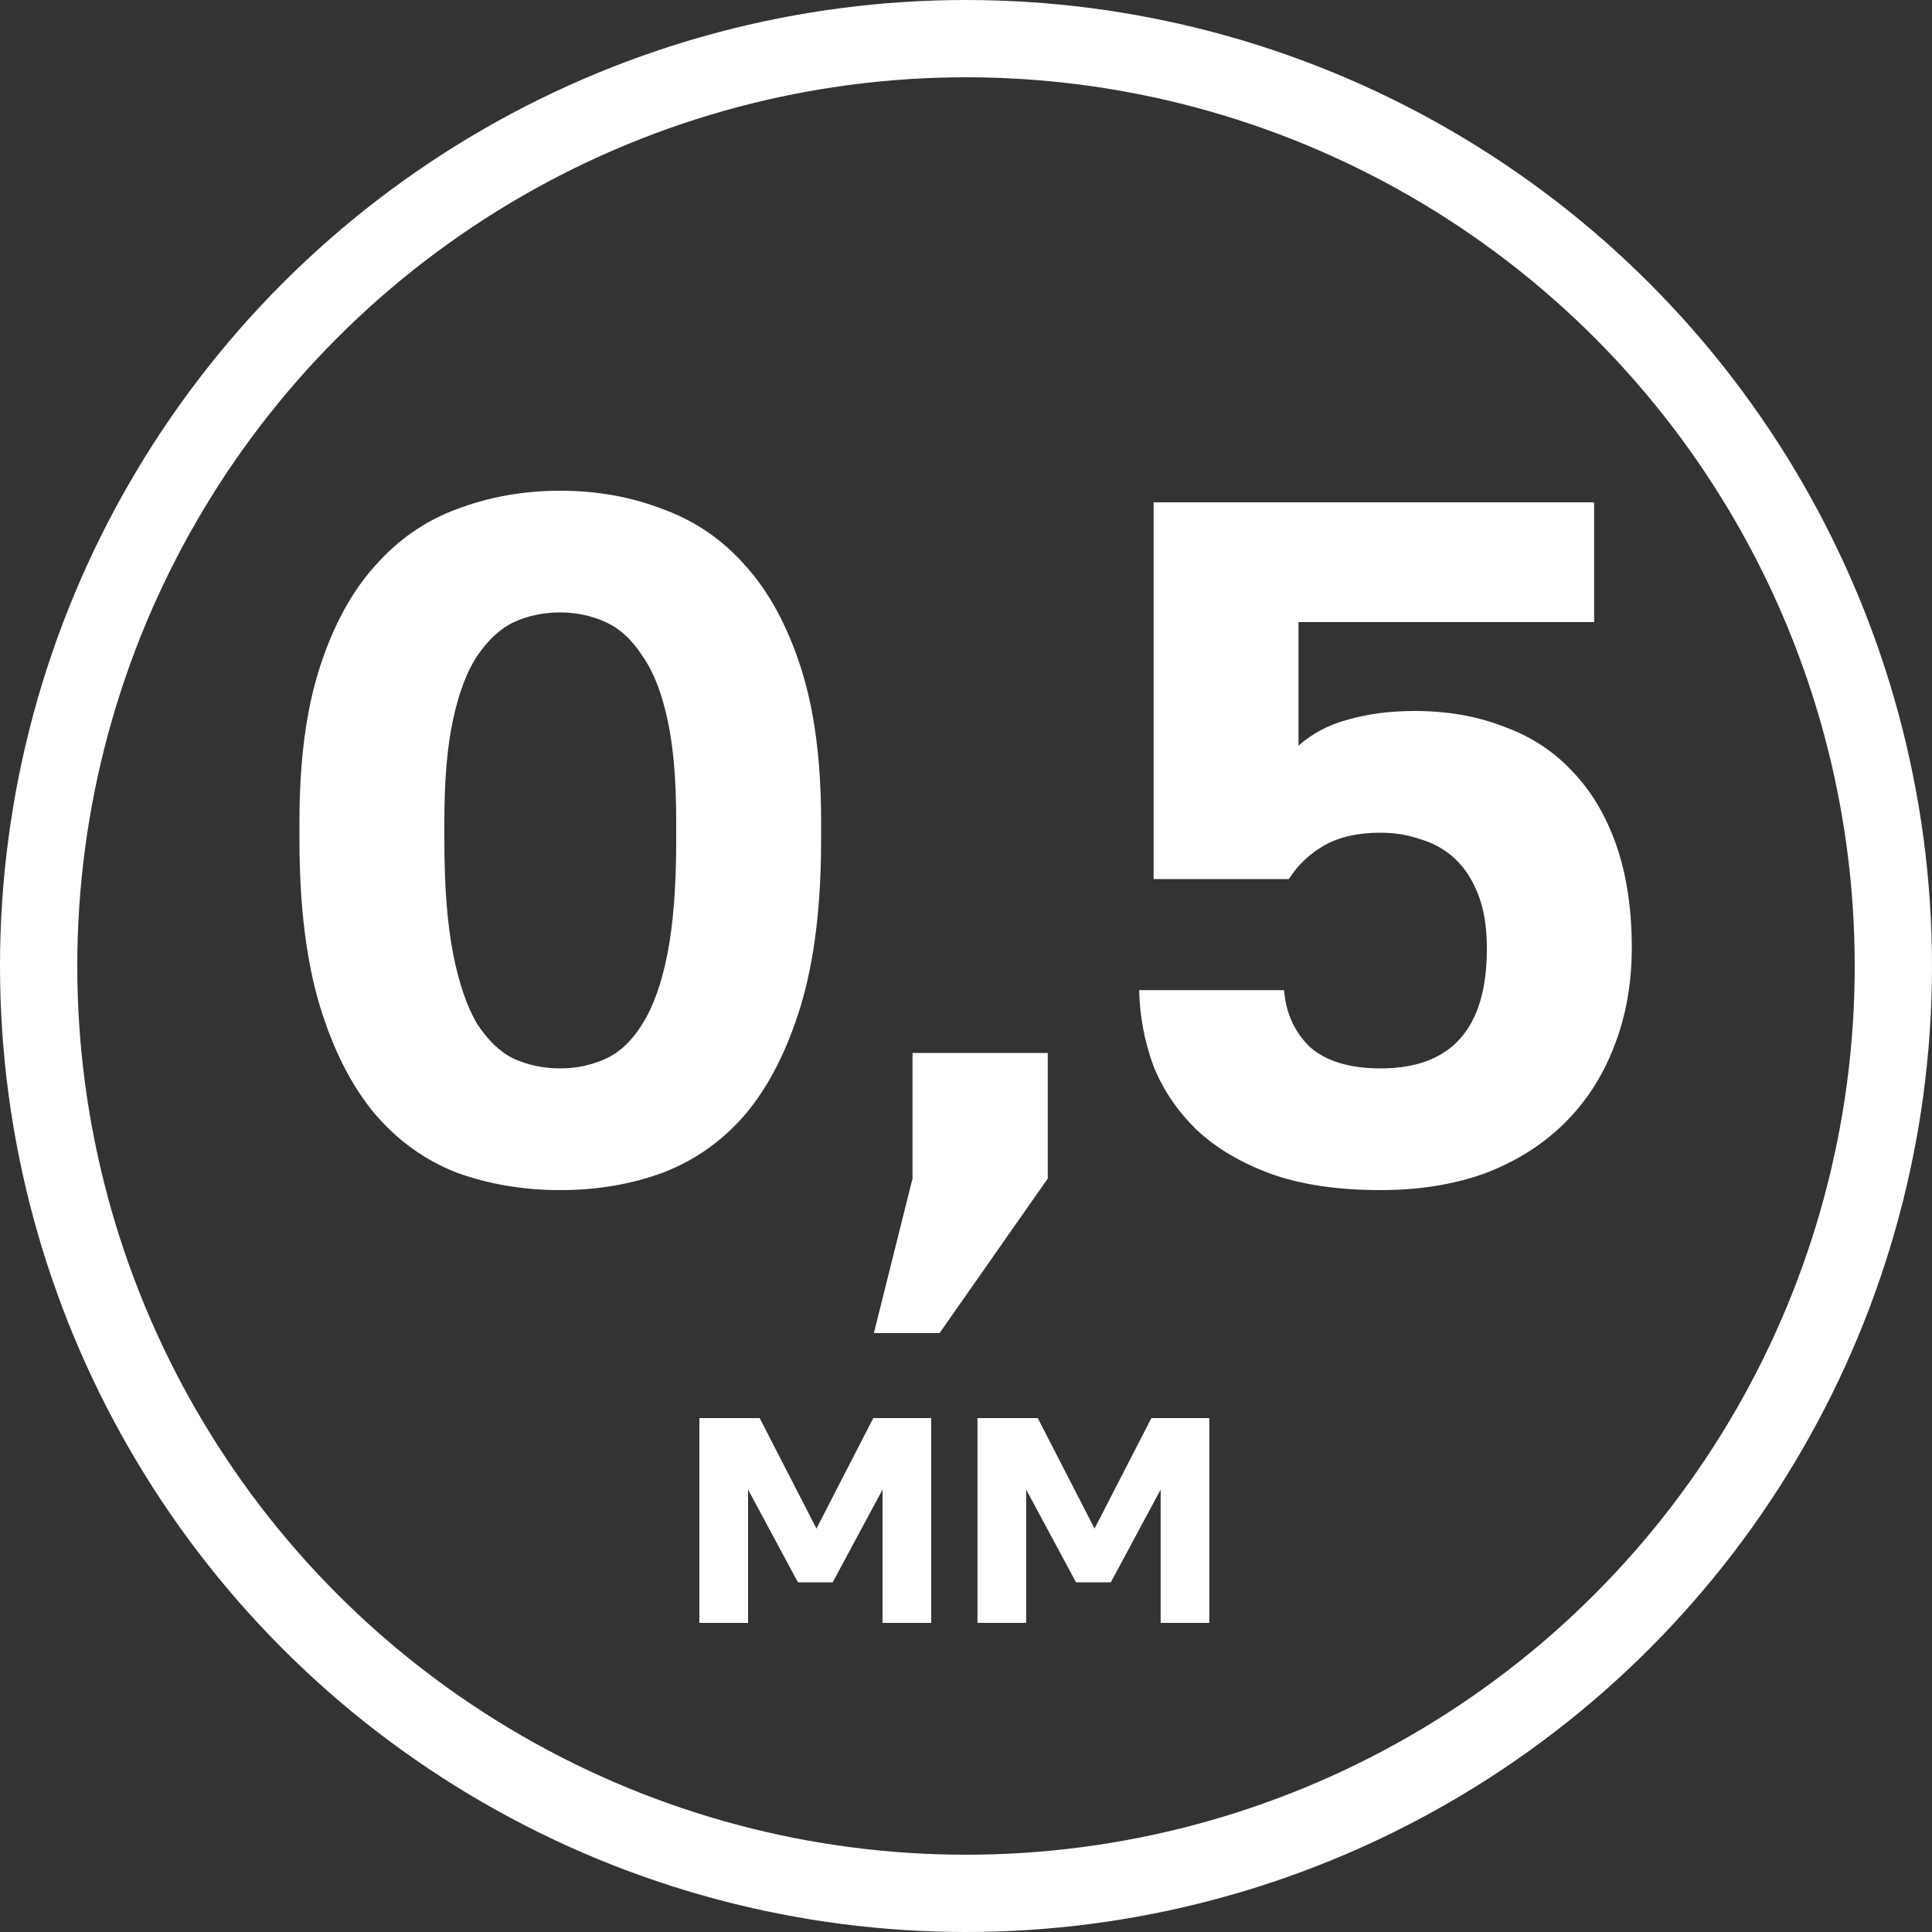
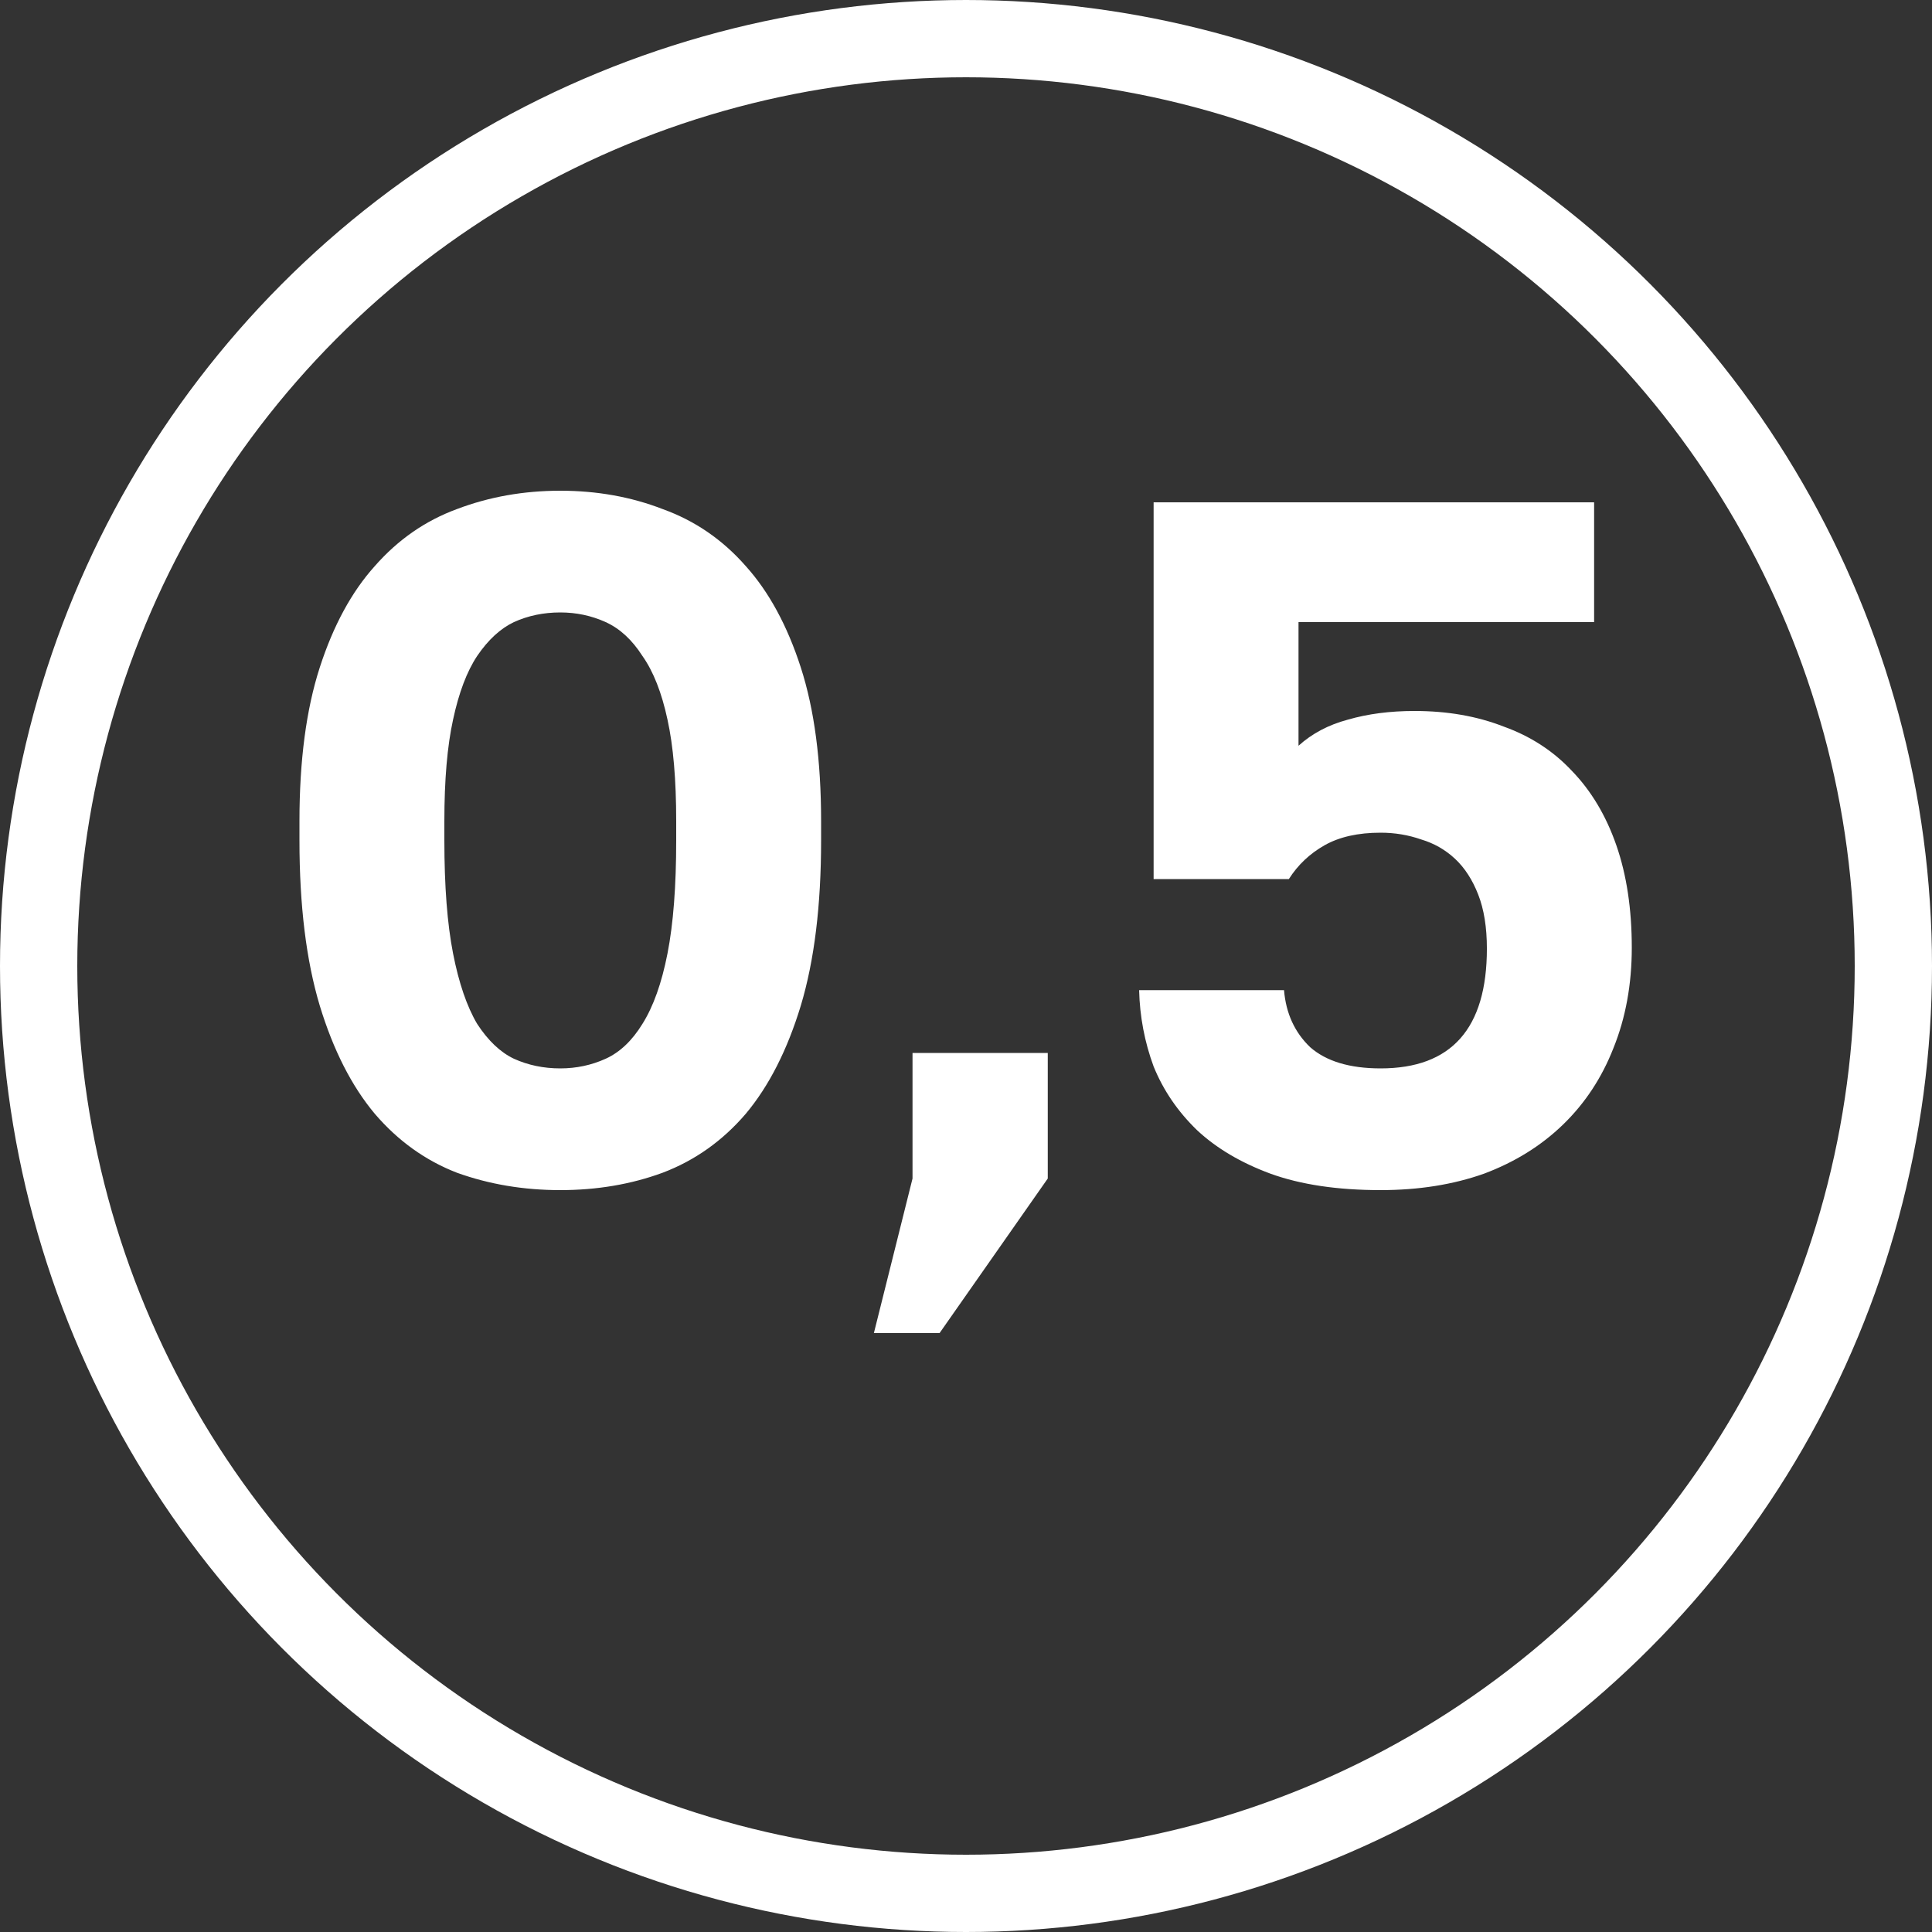
<svg xmlns="http://www.w3.org/2000/svg" width="100" height="100" viewBox="0 0 100 100" fill="none">
  <rect x="0" y="0" width="100" height="100" fill="#333333" stroke="none" />
  <circle cx="50" cy="50" r="48" stroke="white" stroke-width="4" />
  <path d="M29 61.6C27.1 61.6 25.317 61.3 23.65 60.7C22.017 60.067 20.6 59.05 19.4 57.65C18.2 56.217 17.25 54.35 16.55 52.05C15.85 49.717 15.5 46.867 15.5 43.5V42.5C15.5 39.367 15.85 36.717 16.55 34.55C17.25 32.383 18.2 30.633 19.4 29.3C20.6 27.933 22.017 26.95 23.65 26.35C25.317 25.717 27.1 25.4 29 25.4C30.9 25.4 32.667 25.717 34.3 26.35C35.967 26.95 37.4 27.933 38.6 29.3C39.8 30.633 40.75 32.383 41.45 34.55C42.15 36.717 42.5 39.367 42.5 42.5V43.5C42.5 46.867 42.15 49.717 41.45 52.05C40.75 54.35 39.8 56.217 38.6 57.65C37.4 59.05 35.967 60.067 34.3 60.7C32.667 61.3 30.9 61.6 29 61.6ZM29 55.3C29.833 55.3 30.617 55.133 31.35 54.8C32.083 54.467 32.717 53.867 33.25 53C33.817 52.1 34.25 50.883 34.55 49.35C34.85 47.817 35 45.867 35 43.5V42.5C35 40.367 34.85 38.617 34.55 37.25C34.25 35.85 33.817 34.75 33.25 33.95C32.717 33.117 32.083 32.533 31.35 32.2C30.617 31.867 29.833 31.7 29 31.7C28.133 31.7 27.333 31.867 26.6 32.2C25.9 32.533 25.267 33.117 24.7 33.95C24.167 34.75 23.75 35.85 23.45 37.25C23.15 38.617 23 40.367 23 42.5V43.5C23 45.867 23.15 47.817 23.45 49.35C23.75 50.883 24.167 52.1 24.7 53C25.267 53.867 25.9 54.467 26.6 54.8C27.333 55.133 28.133 55.3 29 55.3ZM47.232 61V54.5H54.232V61L48.632 69H45.232L47.232 61ZM71.461 61.6C69.228 61.6 67.328 61.317 65.761 60.75C64.228 60.183 62.961 59.433 61.961 58.5C60.961 57.533 60.211 56.433 59.711 55.2C59.244 53.933 58.994 52.617 58.961 51.25H66.461C66.561 52.45 67.011 53.433 67.811 54.2C68.644 54.933 69.861 55.3 71.461 55.3C75.128 55.3 76.961 53.233 76.961 49.1C76.961 48 76.811 47.067 76.511 46.3C76.211 45.533 75.811 44.917 75.311 44.45C74.811 43.983 74.228 43.65 73.561 43.45C72.894 43.217 72.194 43.1 71.461 43.1C70.294 43.1 69.328 43.317 68.561 43.75C67.794 44.183 67.178 44.767 66.711 45.5H59.711V26H82.511V32.2H67.211V38.6C67.911 37.967 68.761 37.517 69.761 37.25C70.794 36.95 71.944 36.8 73.211 36.8C74.911 36.8 76.444 37.067 77.811 37.6C79.211 38.1 80.394 38.867 81.361 39.9C82.361 40.933 83.128 42.217 83.661 43.75C84.194 45.283 84.461 47.05 84.461 49.05C84.461 50.95 84.144 52.683 83.511 54.25C82.911 55.783 82.044 57.1 80.911 58.2C79.778 59.3 78.411 60.15 76.811 60.75C75.211 61.317 73.428 61.6 71.461 61.6Z" fill="white" />
-   <path d="M36.2 73.4H39.32L42.26 79.12L45.2 73.4H48.2V84H45.68V77.1L43.1 81.9H41.3L38.72 77.1V84H36.2V73.4ZM50.594 73.4H53.715L56.654 79.12L59.594 73.4H62.594V84H60.075V77.1L57.495 81.9H55.694L53.114 77.1V84H50.594V73.4Z" fill="white" />
</svg>